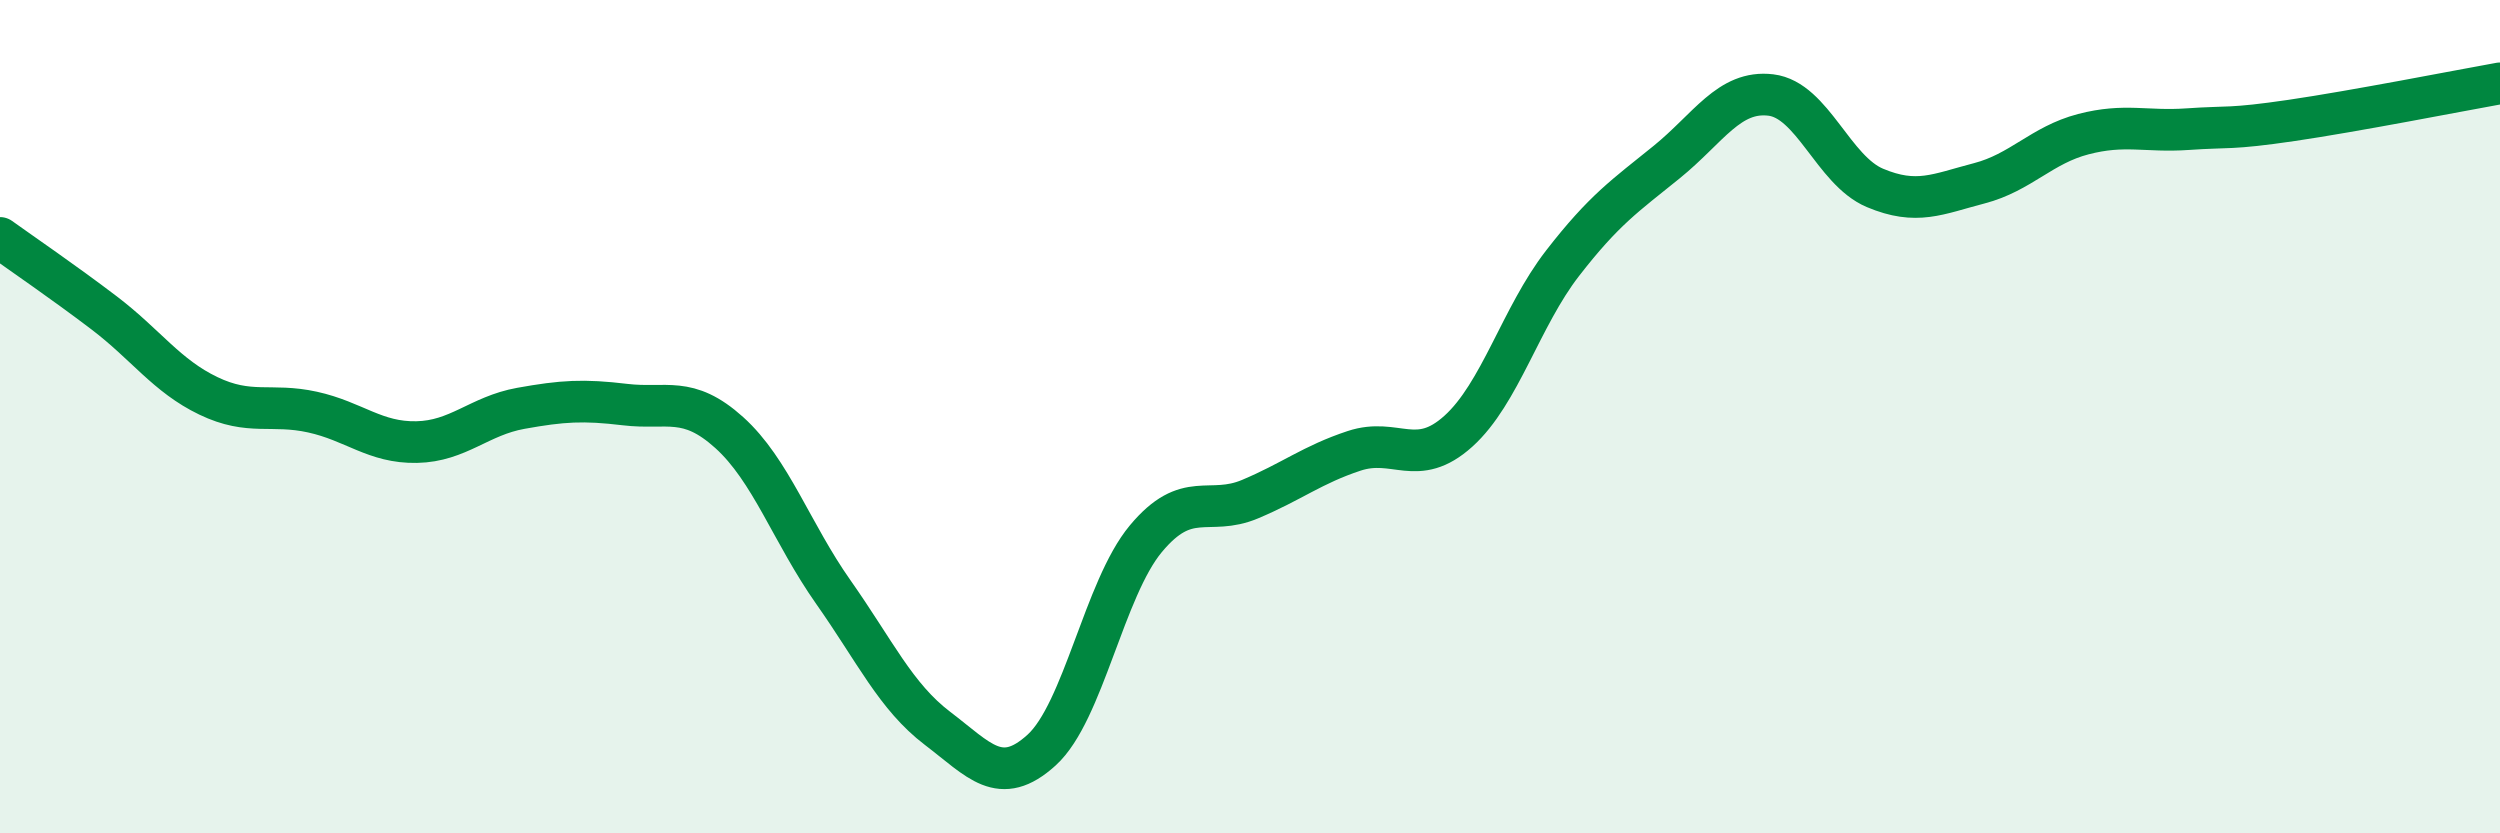
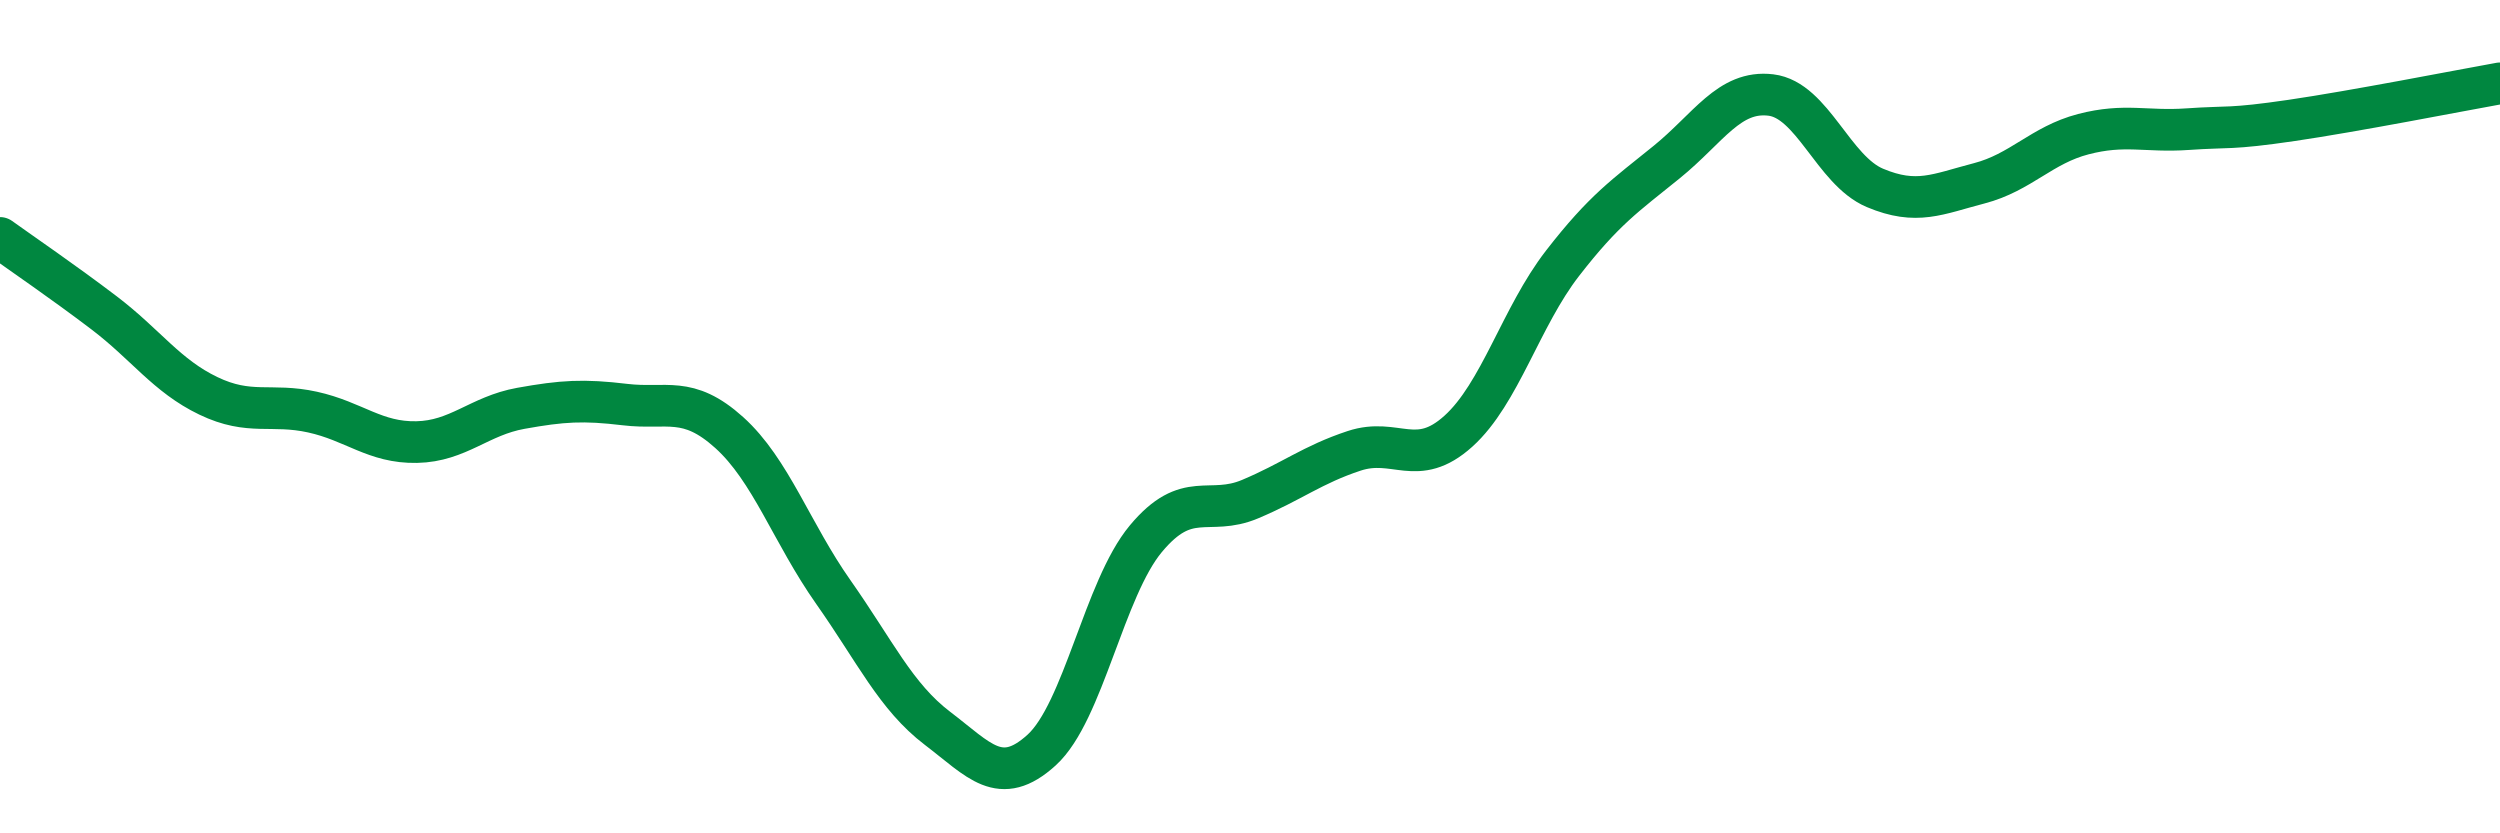
<svg xmlns="http://www.w3.org/2000/svg" width="60" height="20" viewBox="0 0 60 20">
-   <path d="M 0,5.71 C 0.5,6.07 1.5,6.75 2.5,7.51 C 3.5,8.27 4,9.02 5,9.5 C 6,9.98 6.5,9.67 7.5,9.89 C 8.5,10.11 9,10.63 10,10.61 C 11,10.59 11.5,9.98 12.5,9.8 C 13.5,9.62 14,9.59 15,9.71 C 16,9.83 16.5,9.48 17.5,10.38 C 18.5,11.28 19,12.79 20,14.21 C 21,15.63 21.5,16.72 22.5,17.48 C 23.5,18.24 24,18.91 25,18 C 26,17.09 26.5,14.13 27.5,12.93 C 28.5,11.73 29,12.4 30,11.98 C 31,11.56 31.5,11.15 32.5,10.82 C 33.5,10.49 34,11.25 35,10.35 C 36,9.45 36.5,7.61 37.5,6.32 C 38.5,5.03 39,4.7 40,3.89 C 41,3.08 41.5,2.16 42.5,2.28 C 43.5,2.4 44,4.09 45,4.51 C 46,4.93 46.5,4.66 47.5,4.4 C 48.5,4.14 49,3.48 50,3.22 C 51,2.96 51.5,3.17 52.5,3.1 C 53.5,3.03 53.5,3.11 55,2.89 C 56.5,2.67 59,2.18 60,2L60 20L0 20Z" fill="#008740" opacity="0.1" stroke-linecap="round" stroke-linejoin="round" />
  <path d="M 0,5.71 C 0.5,6.07 1.5,6.75 2.5,7.51 C 3.5,8.27 4,9.02 5,9.5 C 6,9.98 6.5,9.67 7.5,9.89 C 8.5,10.11 9,10.63 10,10.61 C 11,10.59 11.5,9.98 12.5,9.8 C 13.5,9.62 14,9.59 15,9.71 C 16,9.83 16.5,9.48 17.5,10.38 C 18.5,11.28 19,12.79 20,14.21 C 21,15.63 21.5,16.72 22.5,17.48 C 23.5,18.24 24,18.91 25,18 C 26,17.09 26.5,14.13 27.5,12.93 C 28.5,11.73 29,12.4 30,11.98 C 31,11.56 31.5,11.15 32.5,10.82 C 33.5,10.49 34,11.25 35,10.35 C 36,9.45 36.5,7.61 37.5,6.32 C 38.5,5.03 39,4.7 40,3.89 C 41,3.08 41.5,2.16 42.5,2.28 C 43.5,2.4 44,4.09 45,4.51 C 46,4.93 46.5,4.66 47.5,4.4 C 48.5,4.14 49,3.48 50,3.22 C 51,2.96 51.5,3.17 52.5,3.1 C 53.5,3.03 53.5,3.11 55,2.89 C 56.5,2.67 59,2.18 60,2" stroke="#008740" stroke-width="1" fill="none" stroke-linecap="round" stroke-linejoin="round" />
</svg>